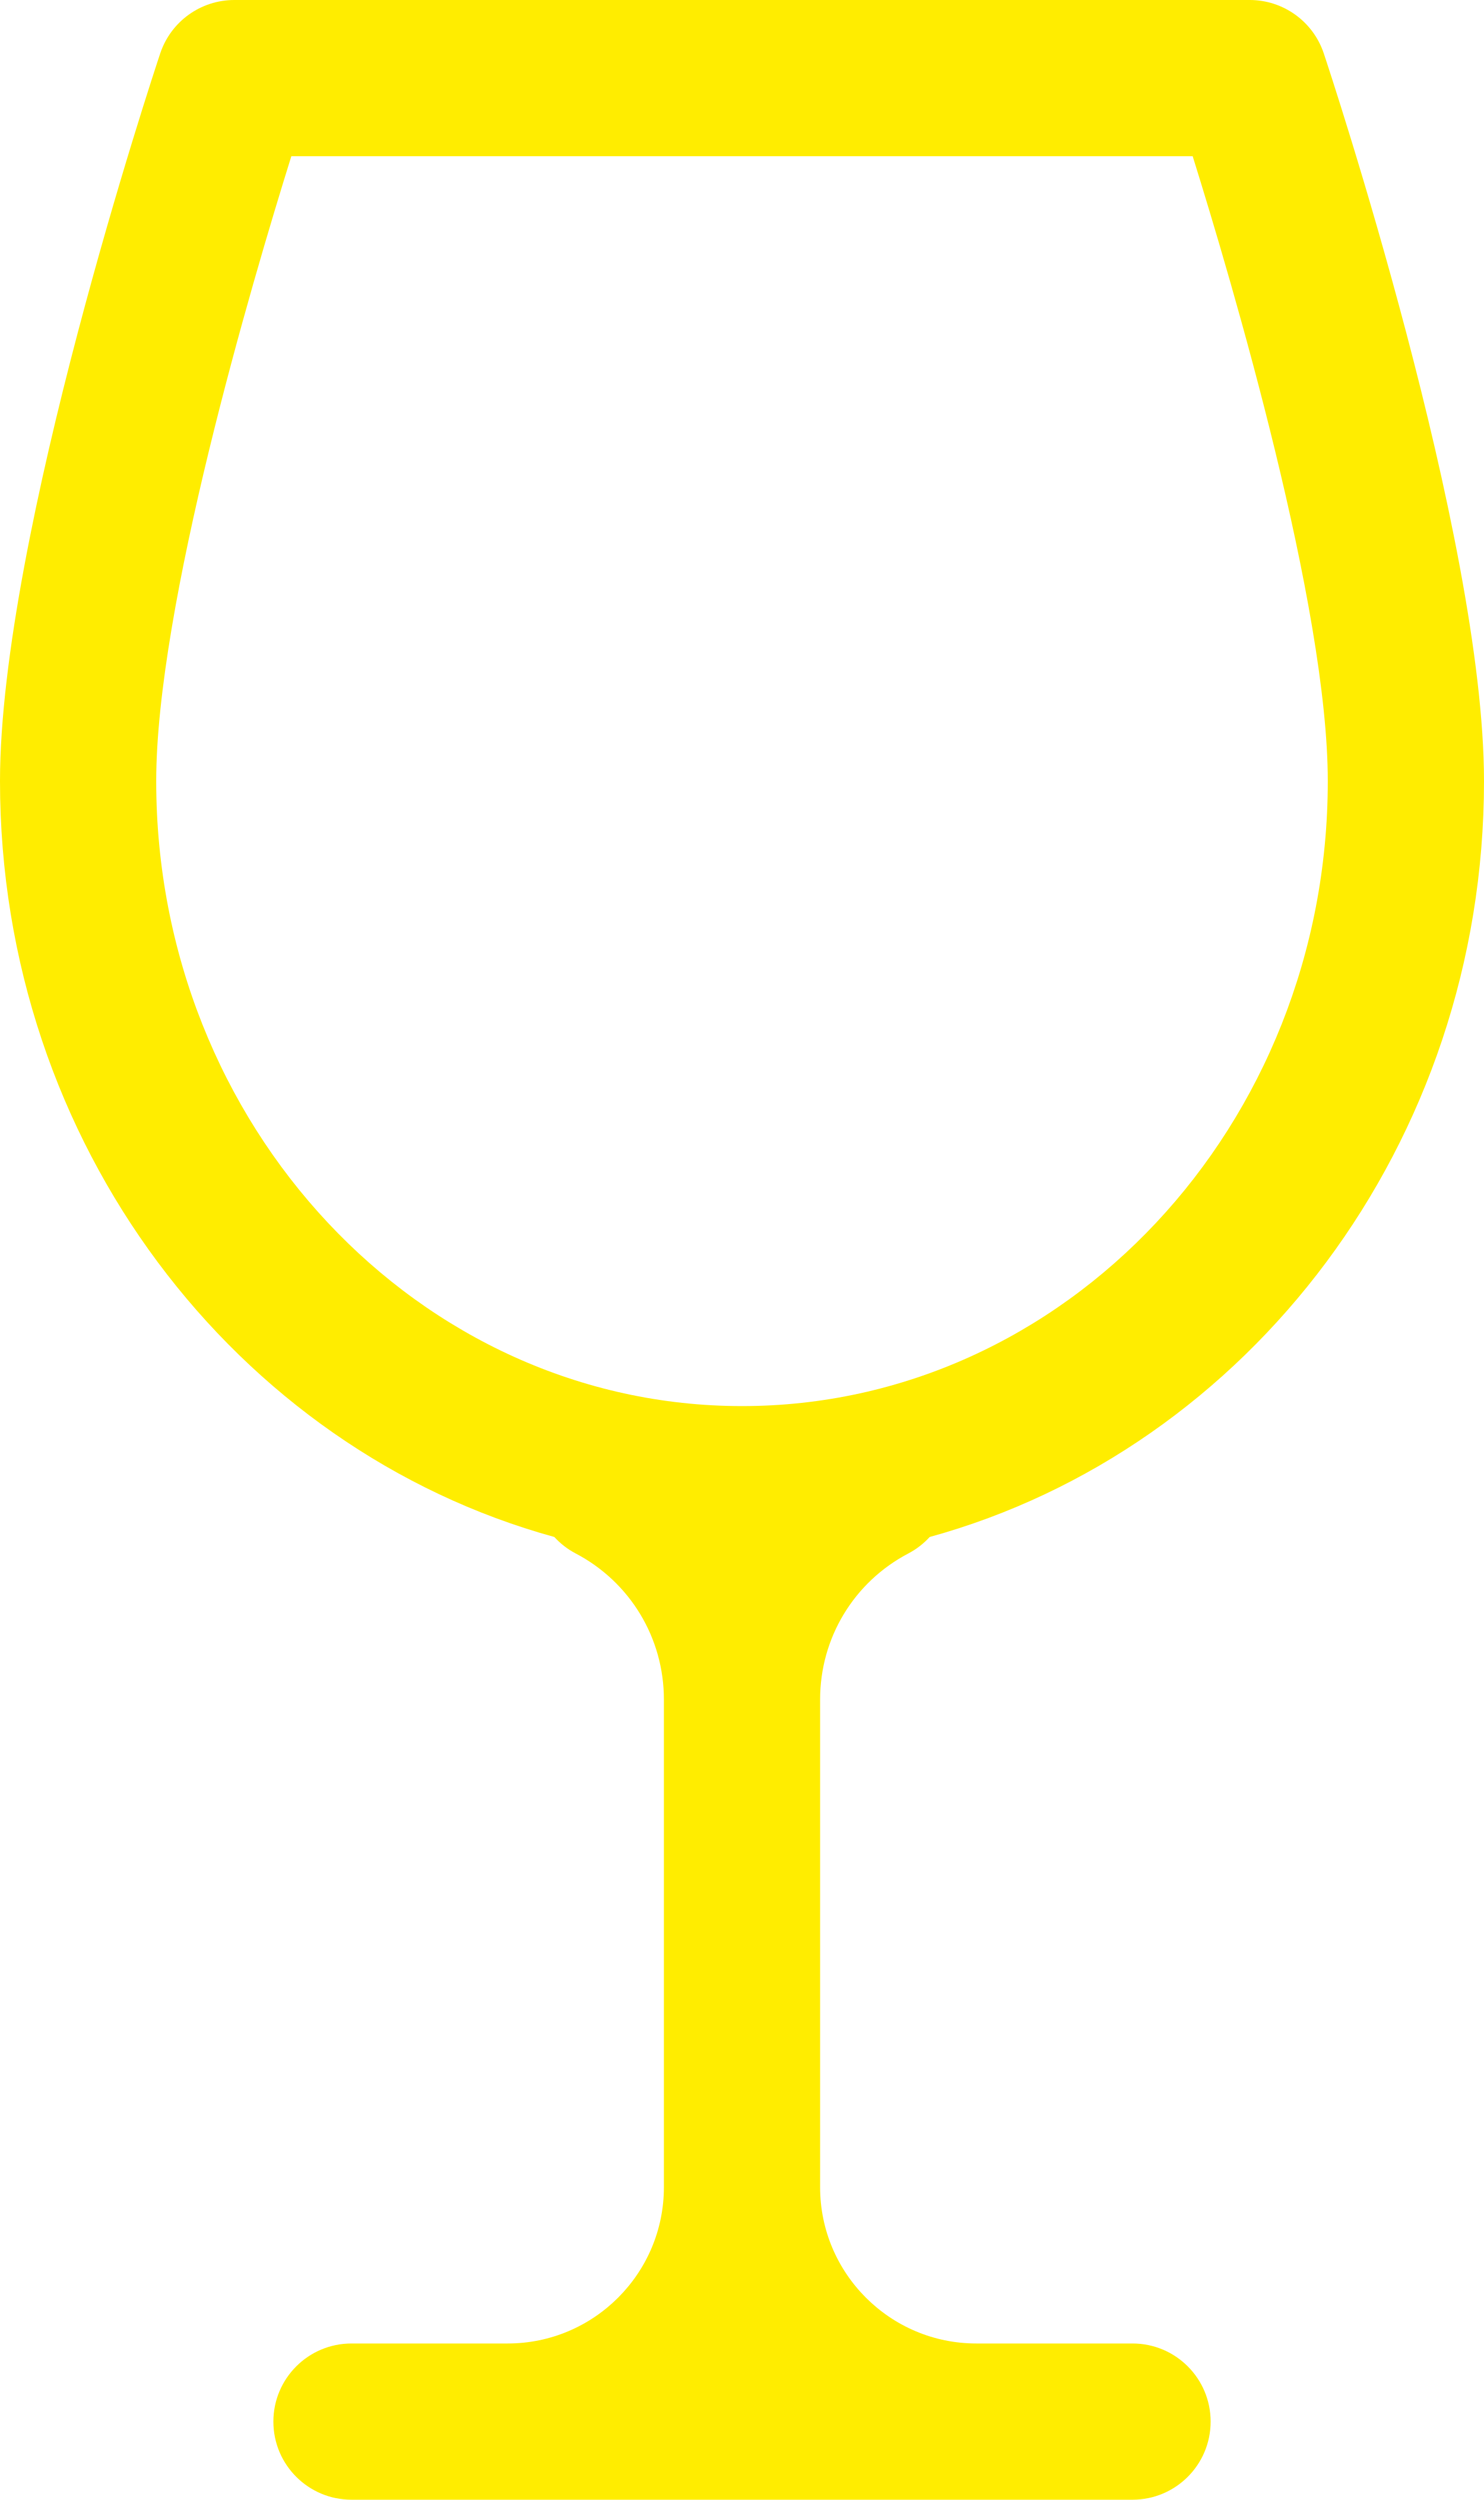
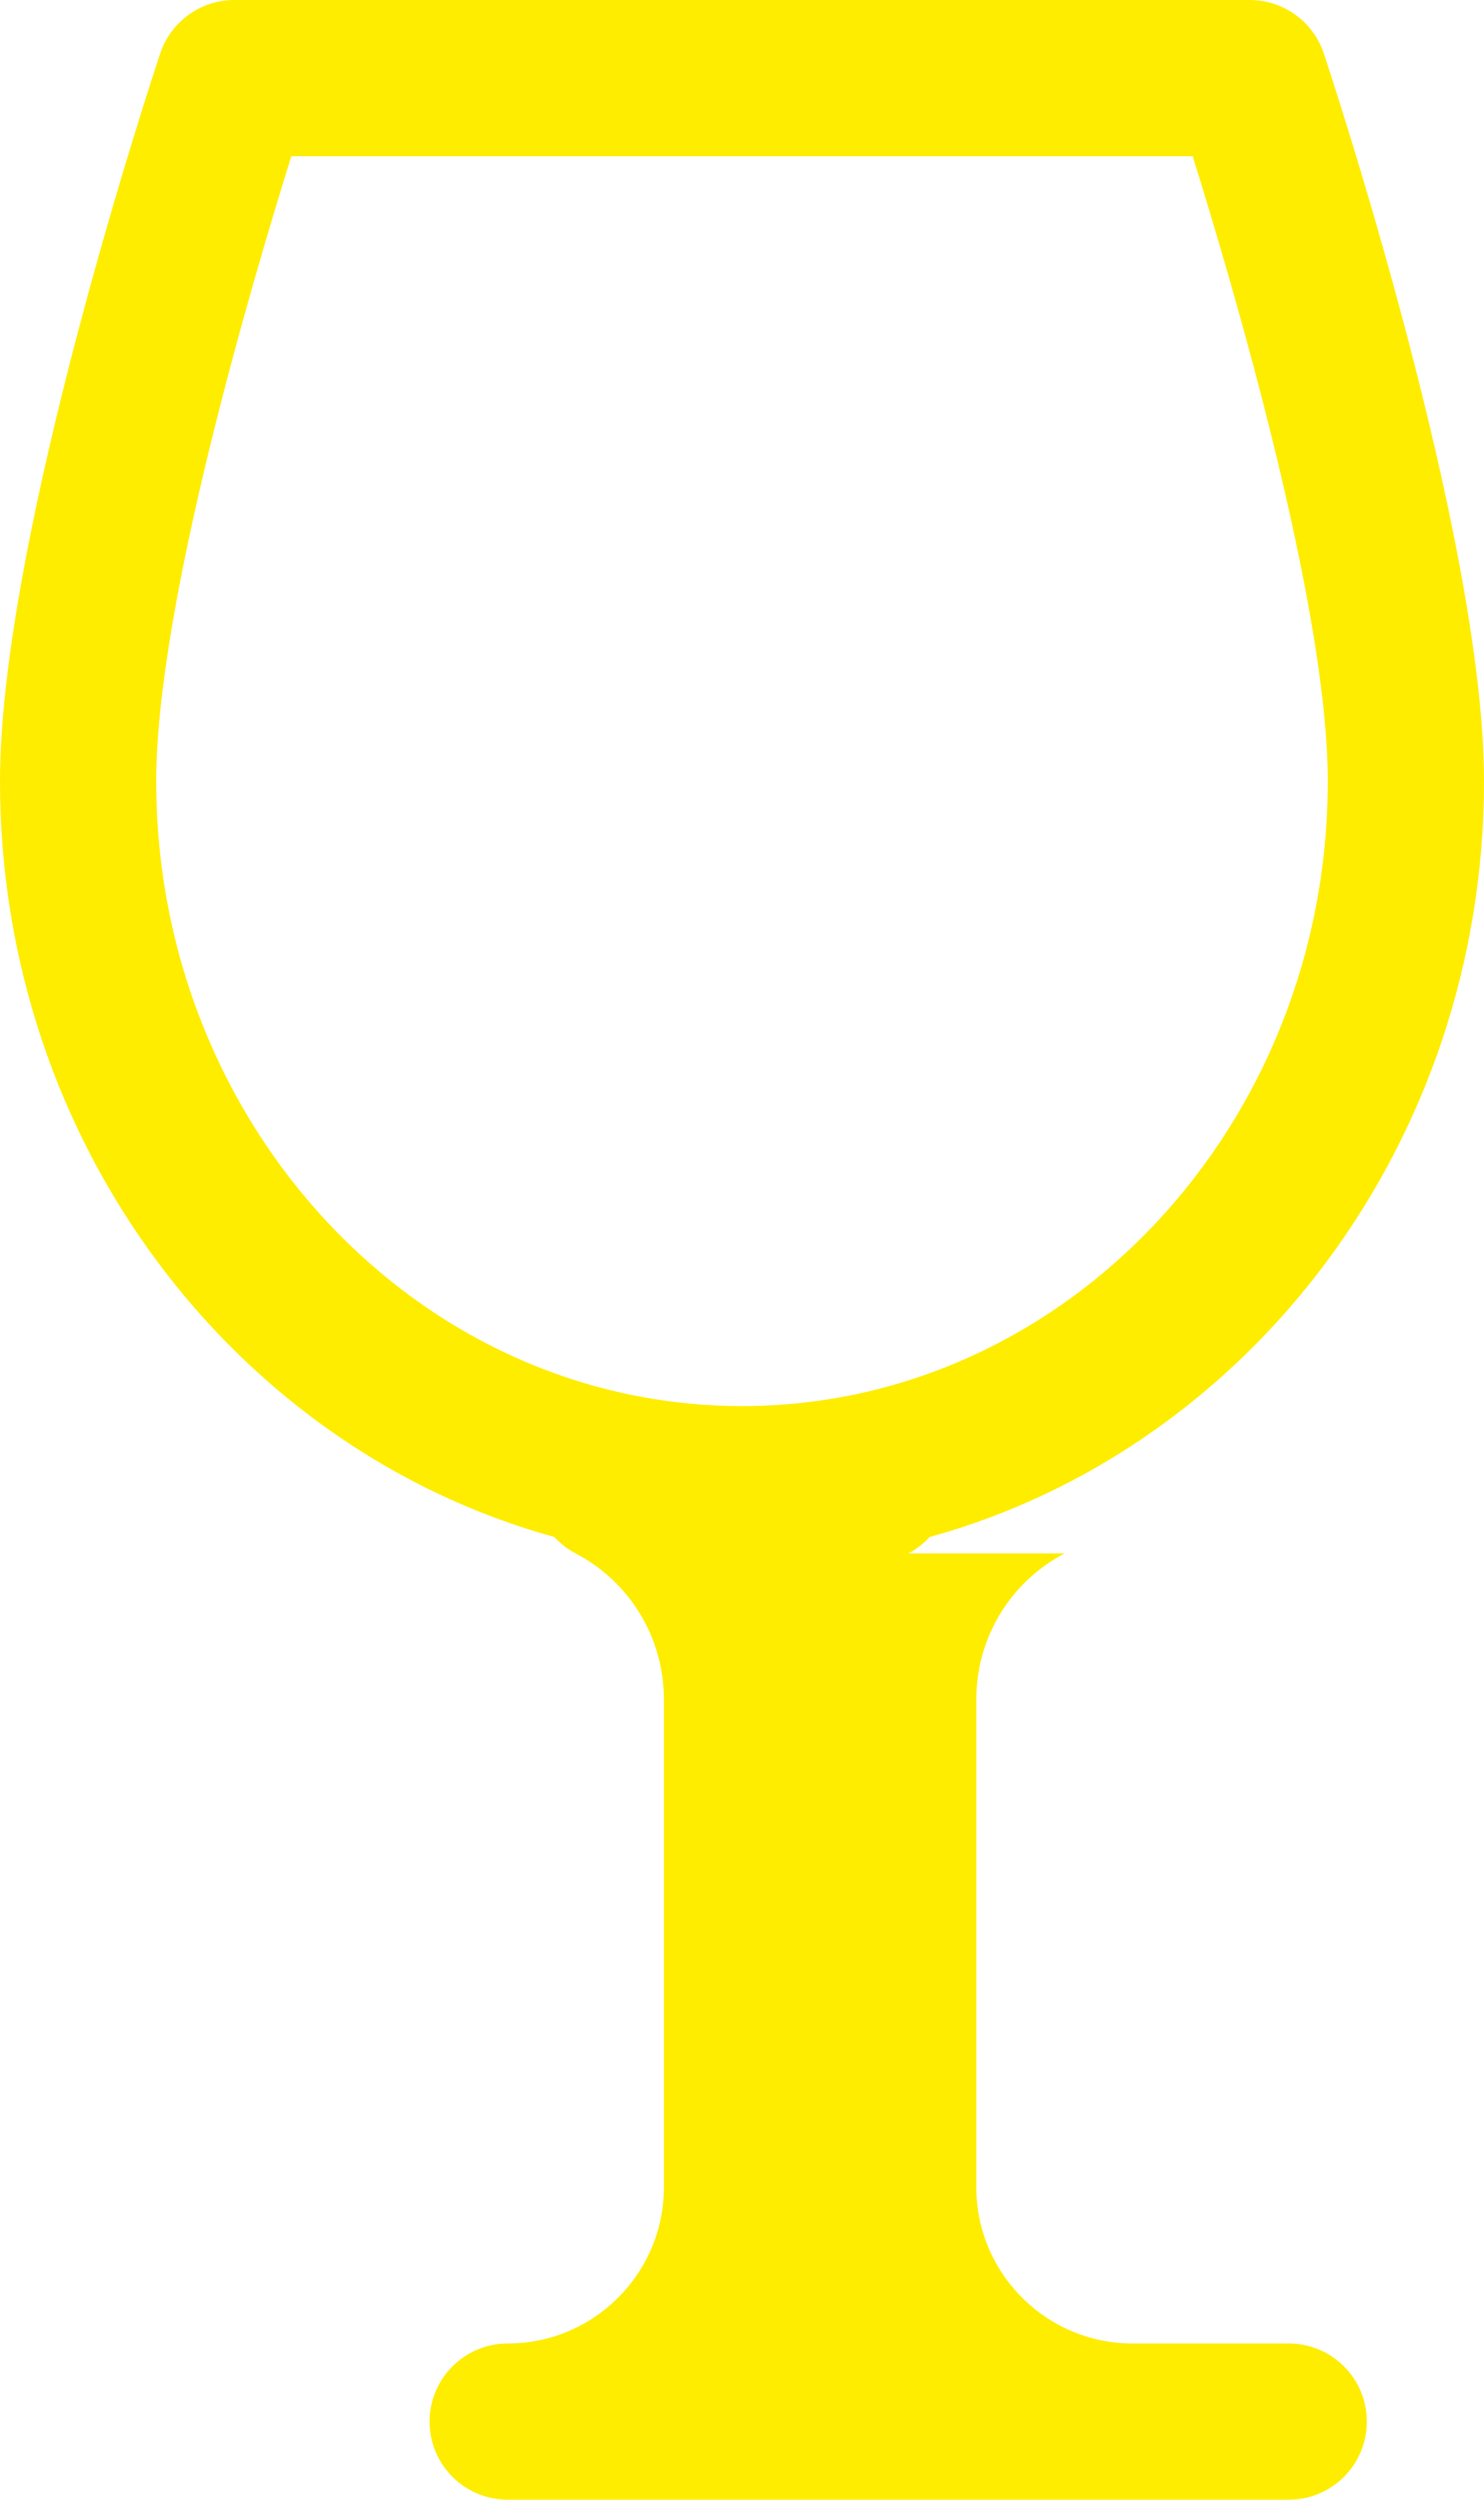
<svg xmlns="http://www.w3.org/2000/svg" id="Layer_1" viewBox="0 0 304 512">
-   <path d="m186.093,318.174c1.687-.883,3.135-2.037,4.353-3.363,65.258-17.971,113.554-80.563,113.554-154.811,0-50.021-31.48-145.039-32.821-149.06-2.178-6.533-8.292-10.94-15.179-10.94H48c-6.887,0-13.001,4.407-15.179,10.94C31.48,14.961,0,109.979,0,160c0,74.248,48.296,136.84,113.554,154.81,1.218,1.327,2.666,2.48,4.353,3.363,11.16,5.846,18.093,17.305,18.093,29.907v99.92c0,17.645-14.355,32-32,32h-32c-8.837,0-16,7.164-16,16s7.163,16,16,16h160c8.837,0,16-7.164,16-16s-7.163-16-16-16h-32c-17.645,0-32-14.355-32-32v-99.92c0-12.602,6.933-24.061,18.093-29.906h0ZM32,160c0-35.67,19.535-101.925,27.681-128h184.641c8.146,26.068,27.678,92.296,27.678,128,0,70.58-53.832,128-120,128S32,230.58,32,160h0Z" style="fill:#ffed00;" />
+   <path d="m186.093,318.174c1.687-.883,3.135-2.037,4.353-3.363,65.258-17.971,113.554-80.563,113.554-154.811,0-50.021-31.48-145.039-32.821-149.06-2.178-6.533-8.292-10.94-15.179-10.94H48c-6.887,0-13.001,4.407-15.179,10.94C31.48,14.961,0,109.979,0,160c0,74.248,48.296,136.84,113.554,154.81,1.218,1.327,2.666,2.48,4.353,3.363,11.16,5.846,18.093,17.305,18.093,29.907v99.92c0,17.645-14.355,32-32,32c-8.837,0-16,7.164-16,16s7.163,16,16,16h160c8.837,0,16-7.164,16-16s-7.163-16-16-16h-32c-17.645,0-32-14.355-32-32v-99.92c0-12.602,6.933-24.061,18.093-29.906h0ZM32,160c0-35.67,19.535-101.925,27.681-128h184.641c8.146,26.068,27.678,92.296,27.678,128,0,70.58-53.832,128-120,128S32,230.58,32,160h0Z" style="fill:#ffed00;" />
</svg>